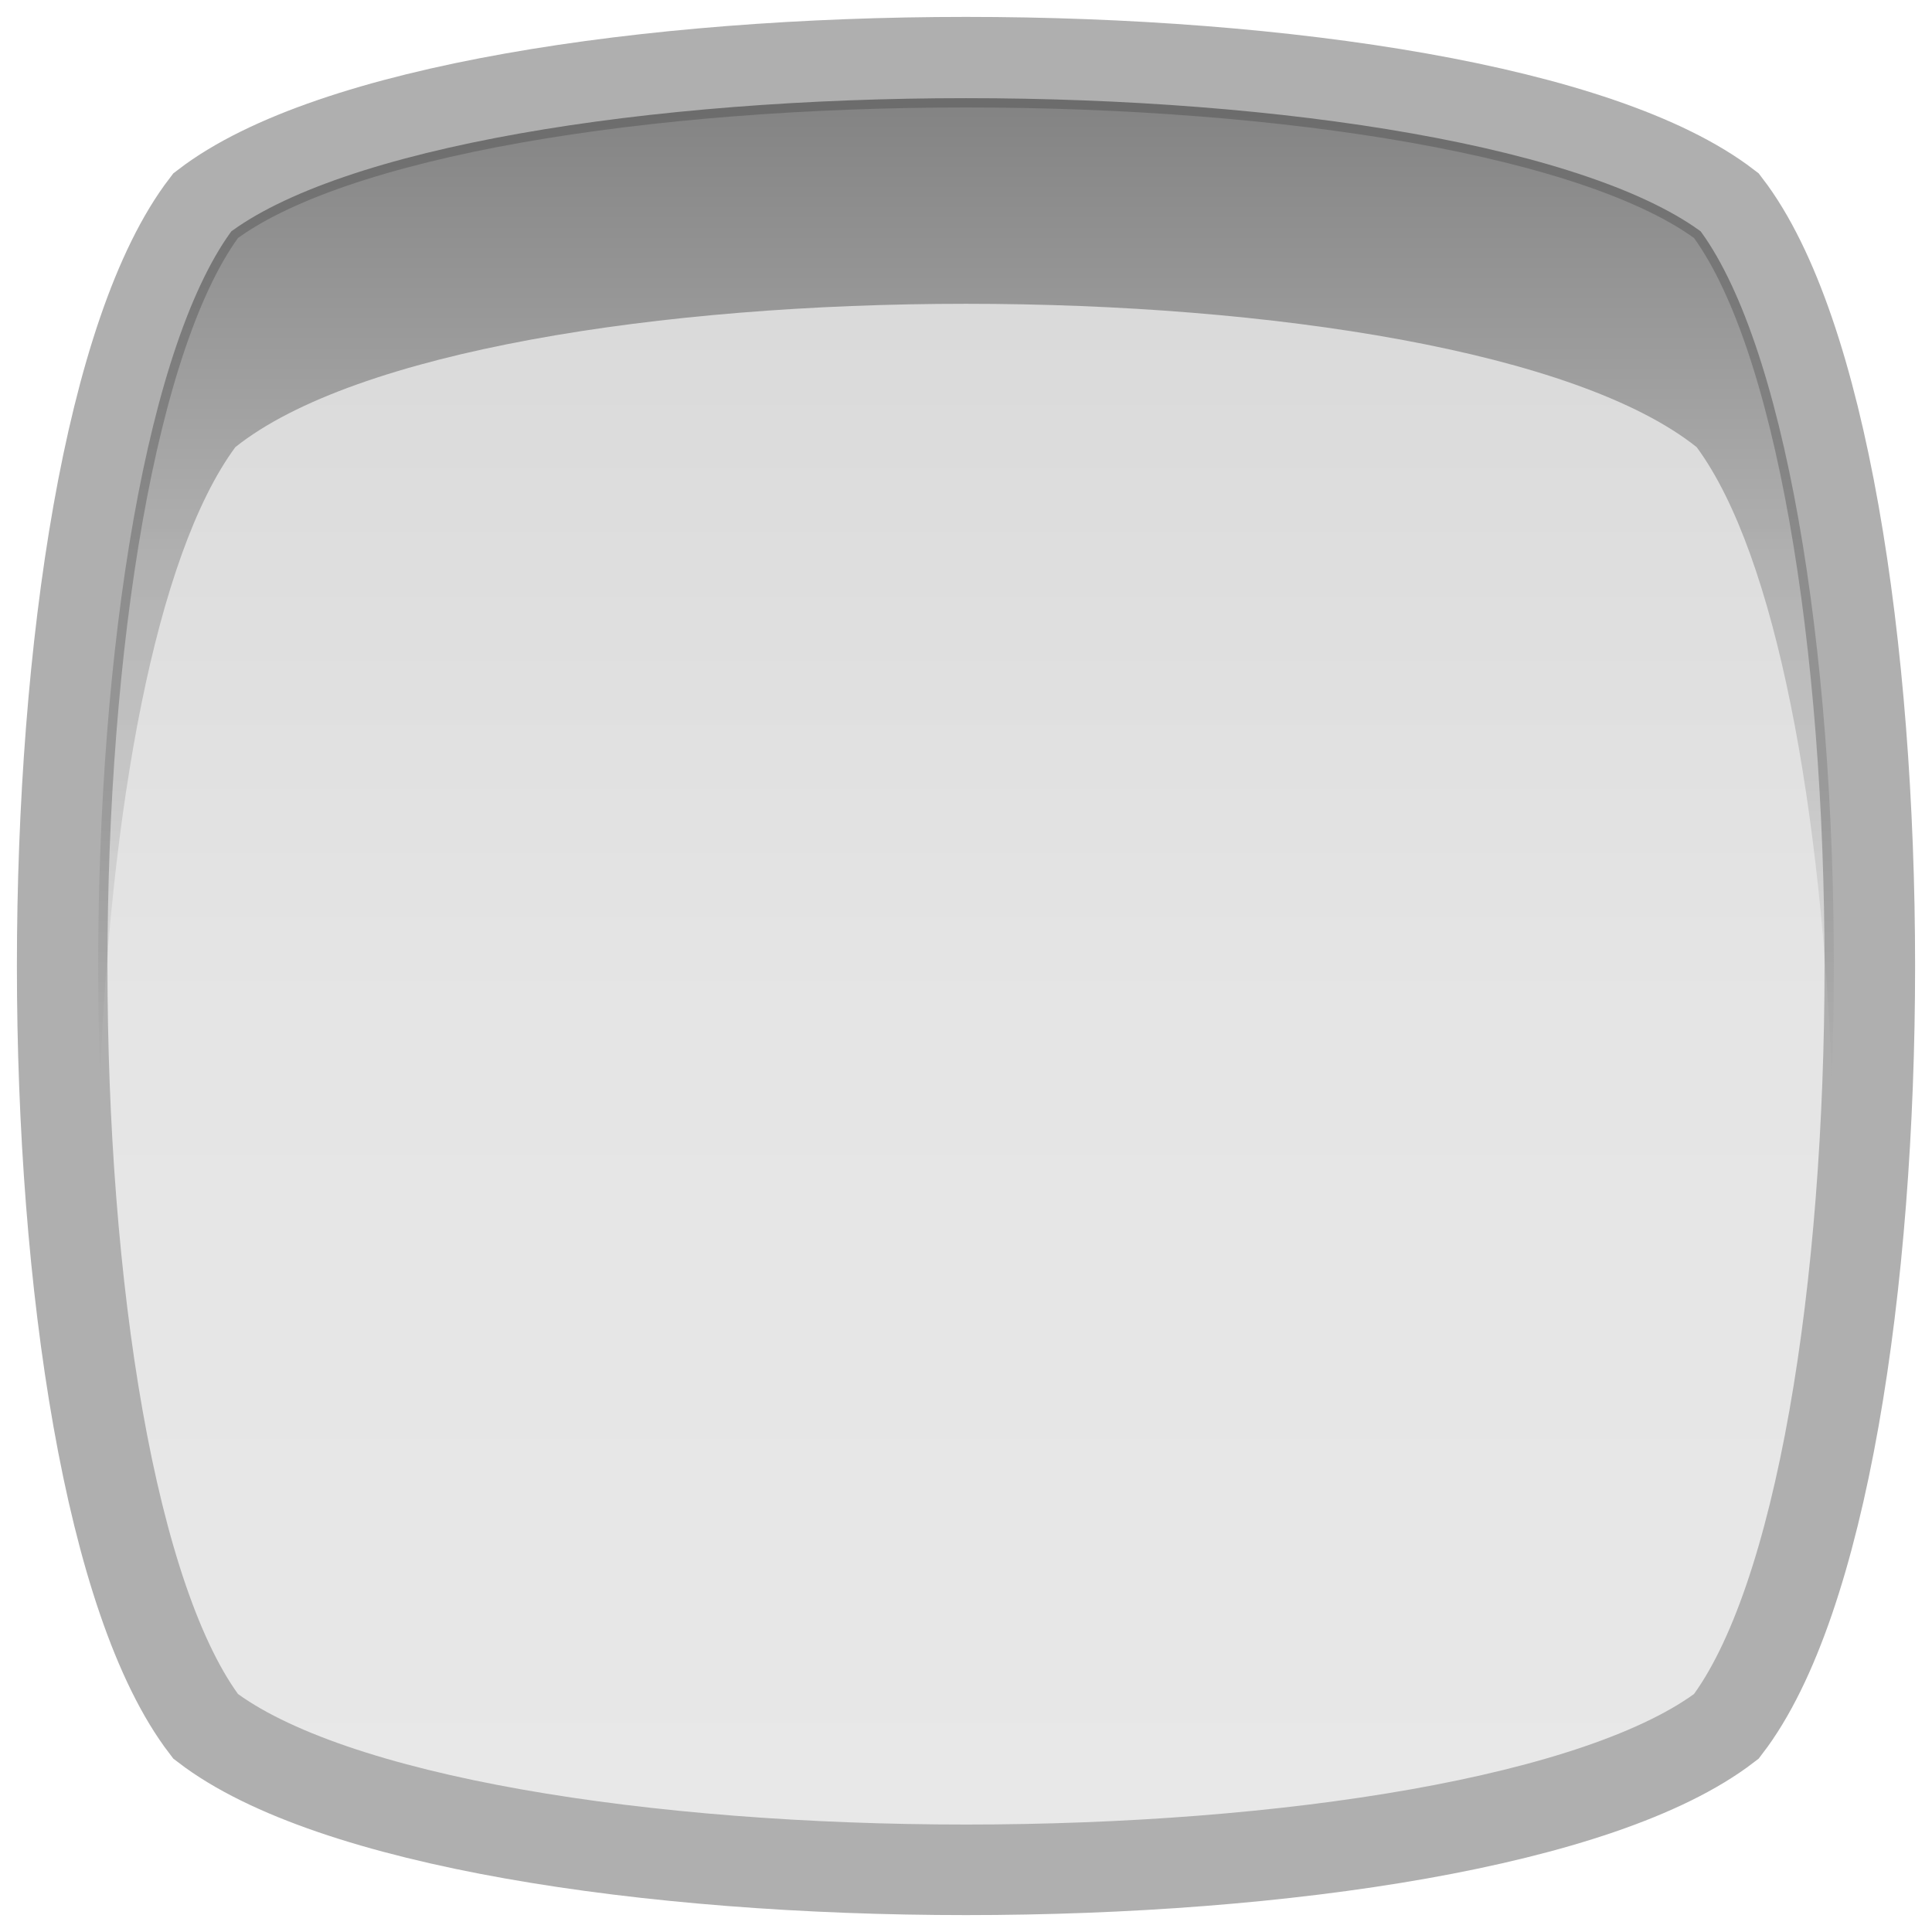
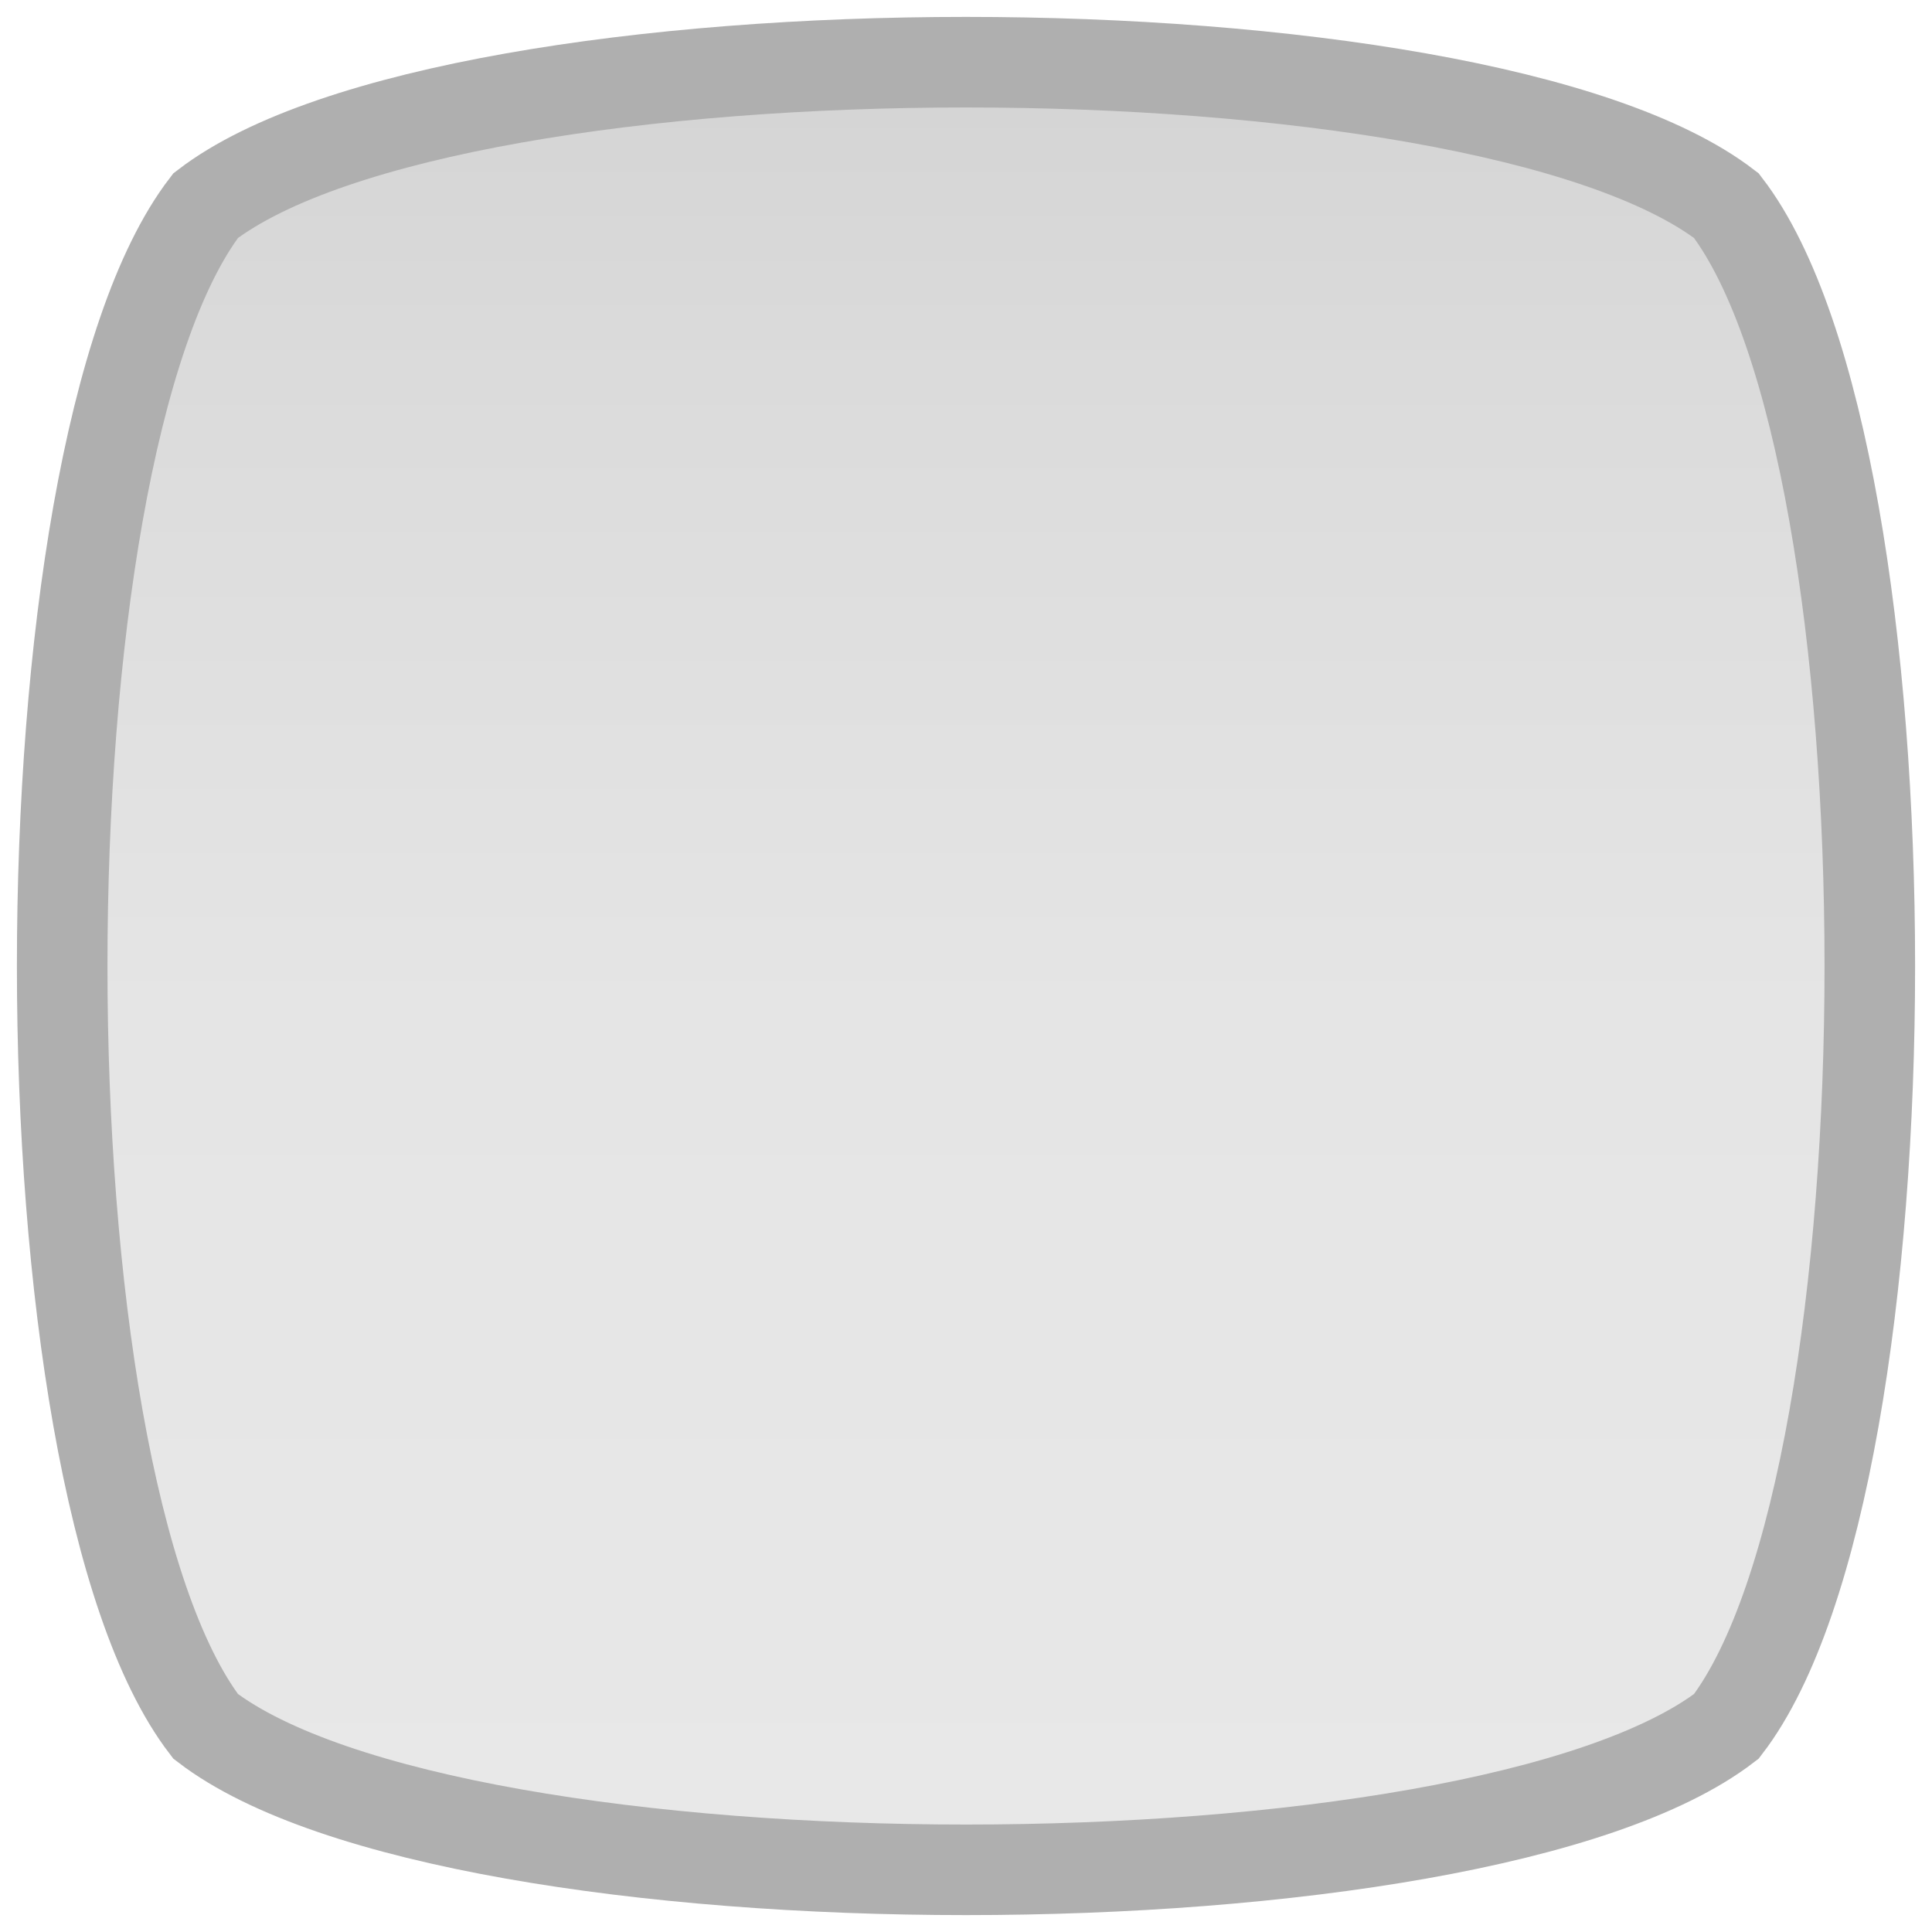
<svg xmlns="http://www.w3.org/2000/svg" version="1.1" id="Capa_1" x="0px" y="0px" width="16px" height="16px" viewBox="0 0 16 16" enable-background="new 0 0 16 16" xml:space="preserve">
  <linearGradient id="SVGID_1_" gradientUnits="userSpaceOnUse" x1="-53.223" y1="182.319" x2="-42.638" y2="171.734" gradientTransform="matrix(0.707 -0.707 0.707 0.707 -83.285 -151.07)">
    <stop offset="0" style="stop-color:#E8E8E8" />
    <stop offset="0.472" style="stop-color:#E5E5E5" />
    <stop offset="0.827" style="stop-color:#DBDBDB" />
    <stop offset="1" style="stop-color:#D4D4D4" />
  </linearGradient>
  <path fill="url(#SVGID_1_)" stroke="#AFAFAF" stroke-width="0.75" stroke-miterlimit="10" d="M14.297,1.703  c1.584,2.064,1.584,10.529,0,12.594c-2.064,1.584-10.529,1.584-12.594,0c-1.584-2.064-1.584-10.53,0-12.594  C3.768,0.119,12.232,0.119,14.297,1.703z" />
  <linearGradient id="SVGID_2_" gradientUnits="userSpaceOnUse" x1="8" y1="9.002" x2="8" y2="0.515">
    <stop offset="0" style="stop-color:#000000;stop-opacity:0" />
    <stop offset="1" style="stop-color:#000000" />
  </linearGradient>
-   <path opacity="0.4" fill="url(#SVGID_2_)" d="M1.949,3.703c1.983-1.583,10.117-1.583,12.102,0c0.664,0.901,1.039,3.022,1.123,5.299  c0.109-2.939-0.266-6.135-1.123-7.299c-1.984-1.584-10.118-1.584-12.102,0C1.092,2.866,0.717,6.062,0.826,8.999  C0.91,6.724,1.285,4.604,1.949,3.703z" />
-   <path fill="none" stroke="#AFAFAF" stroke-width="0.596" stroke-miterlimit="10" d="M14.297,1.703  c1.584,2.064,1.584,10.529,0,12.594c-2.064,1.584-10.529,1.584-12.594,0c-1.584-2.064-1.584-10.53,0-12.594  C3.768,0.119,12.232,0.119,14.297,1.703z" />
</svg>